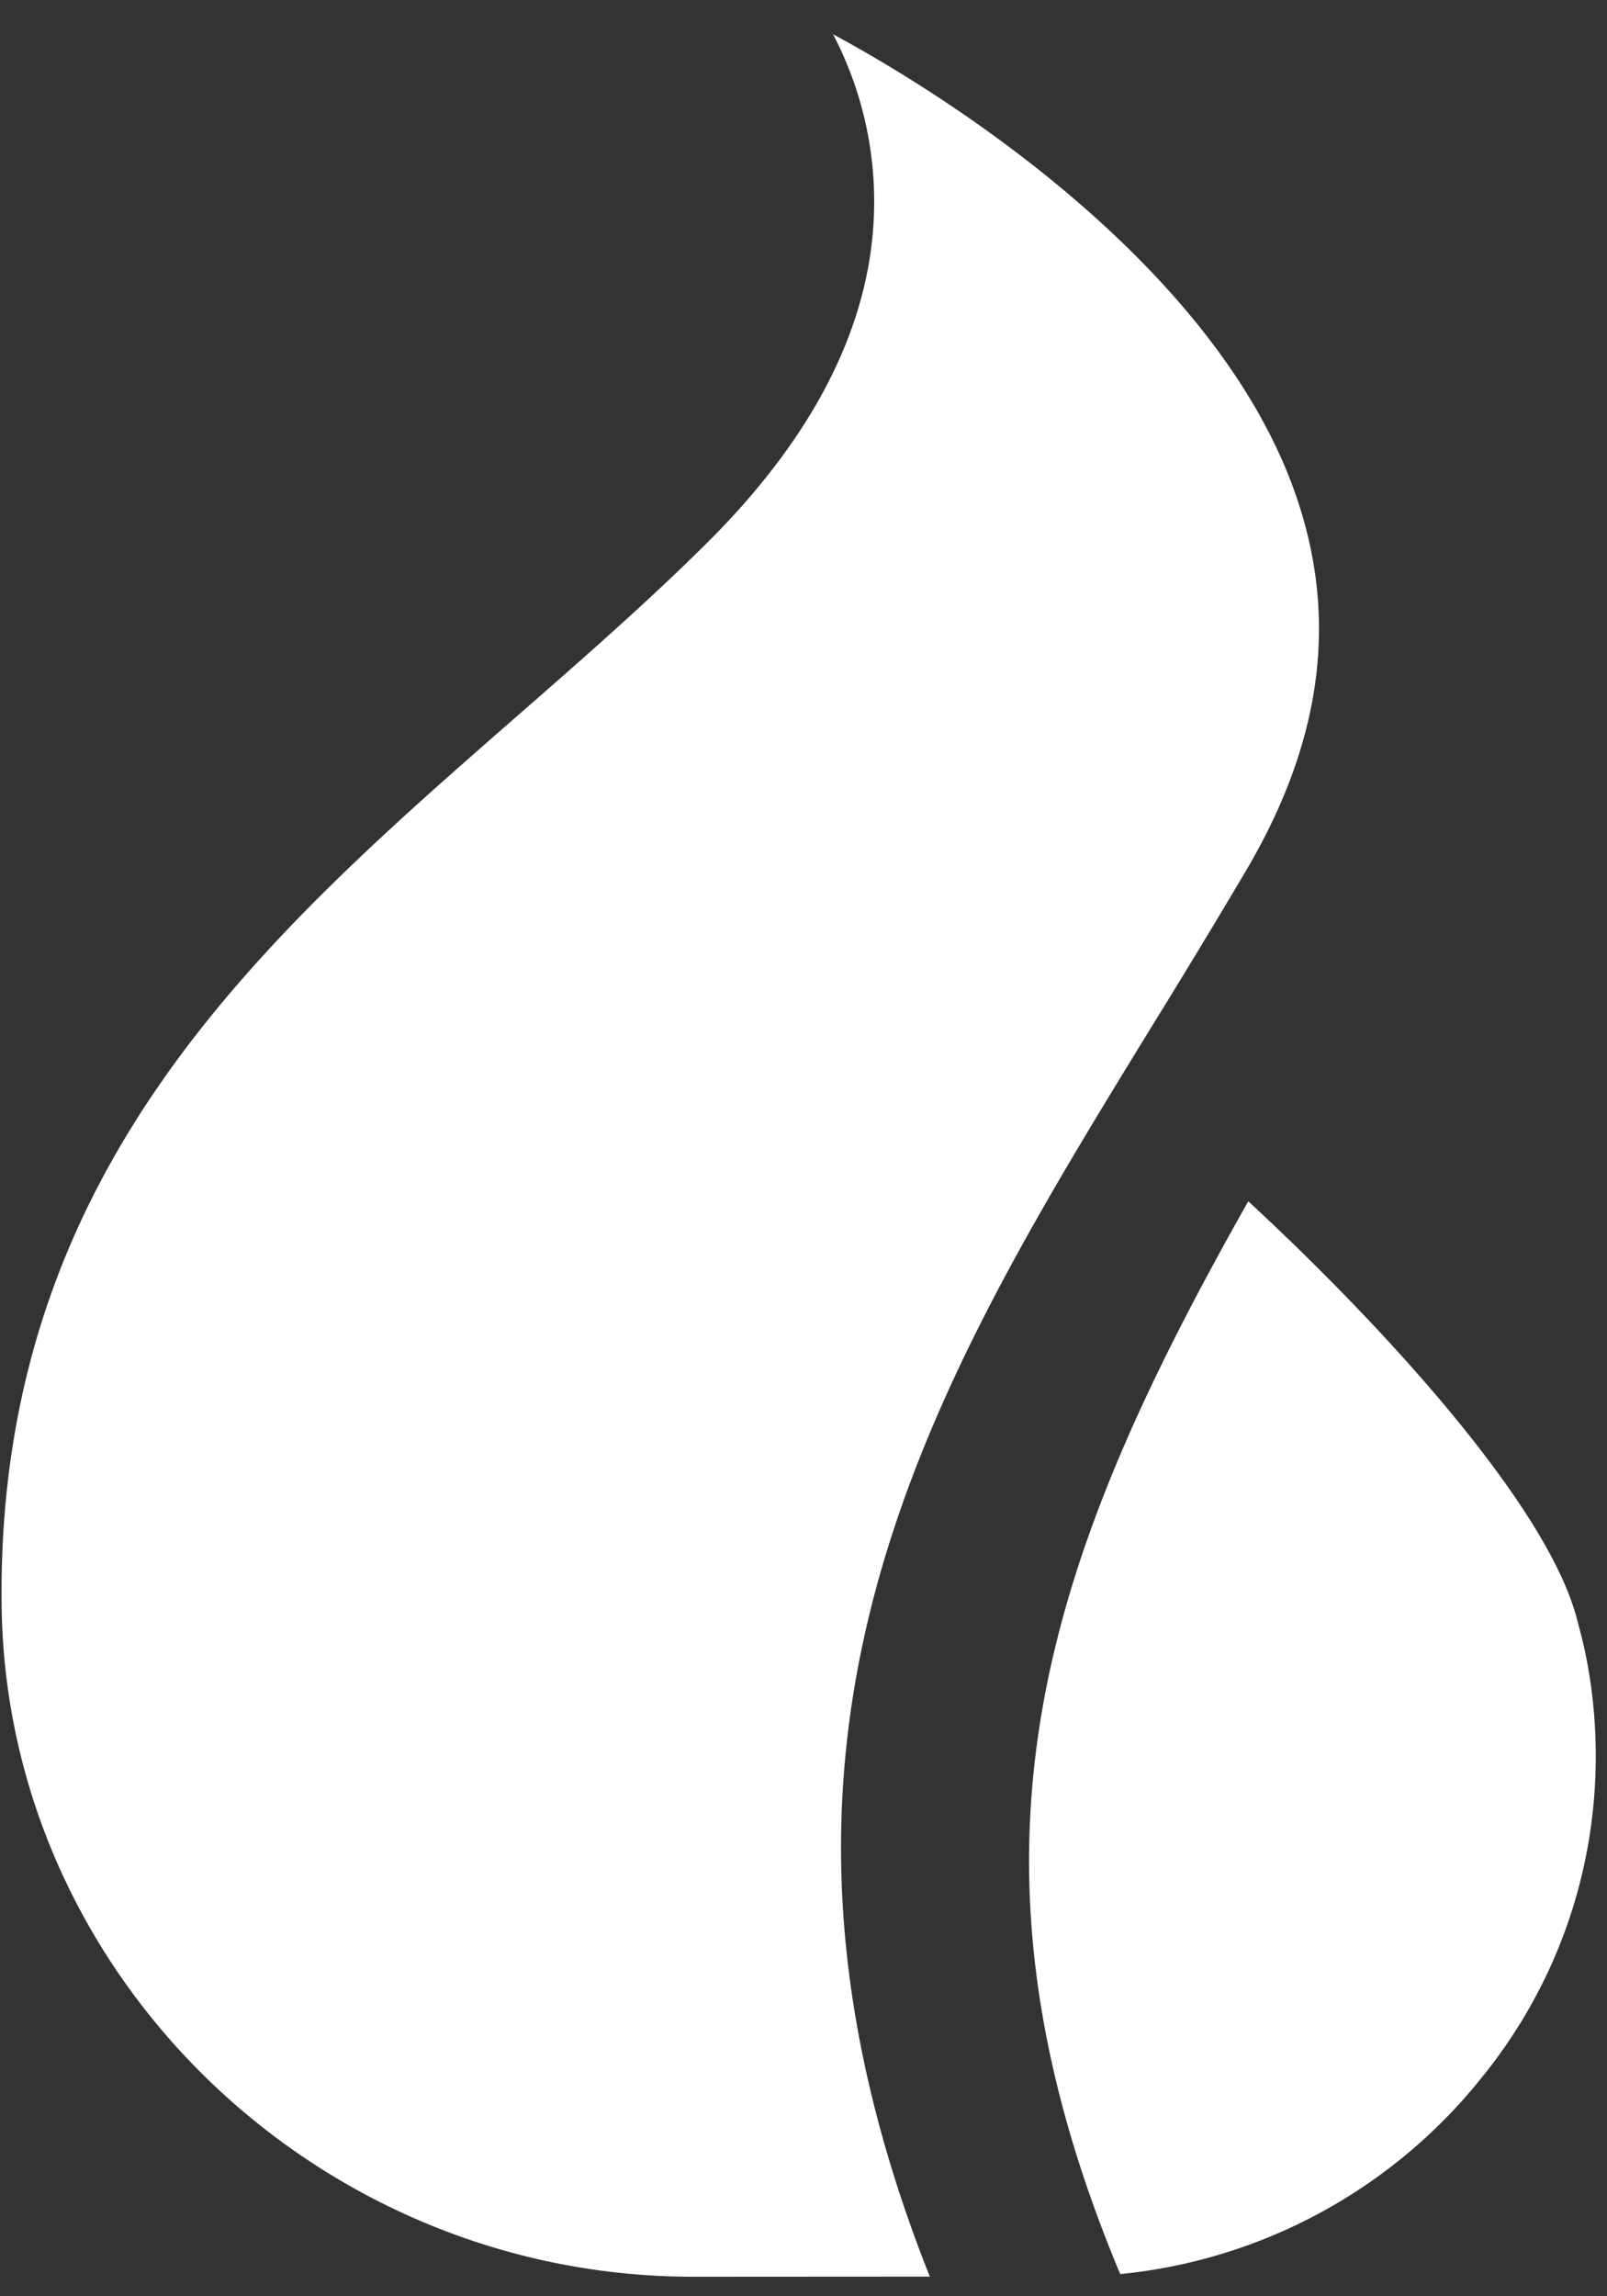
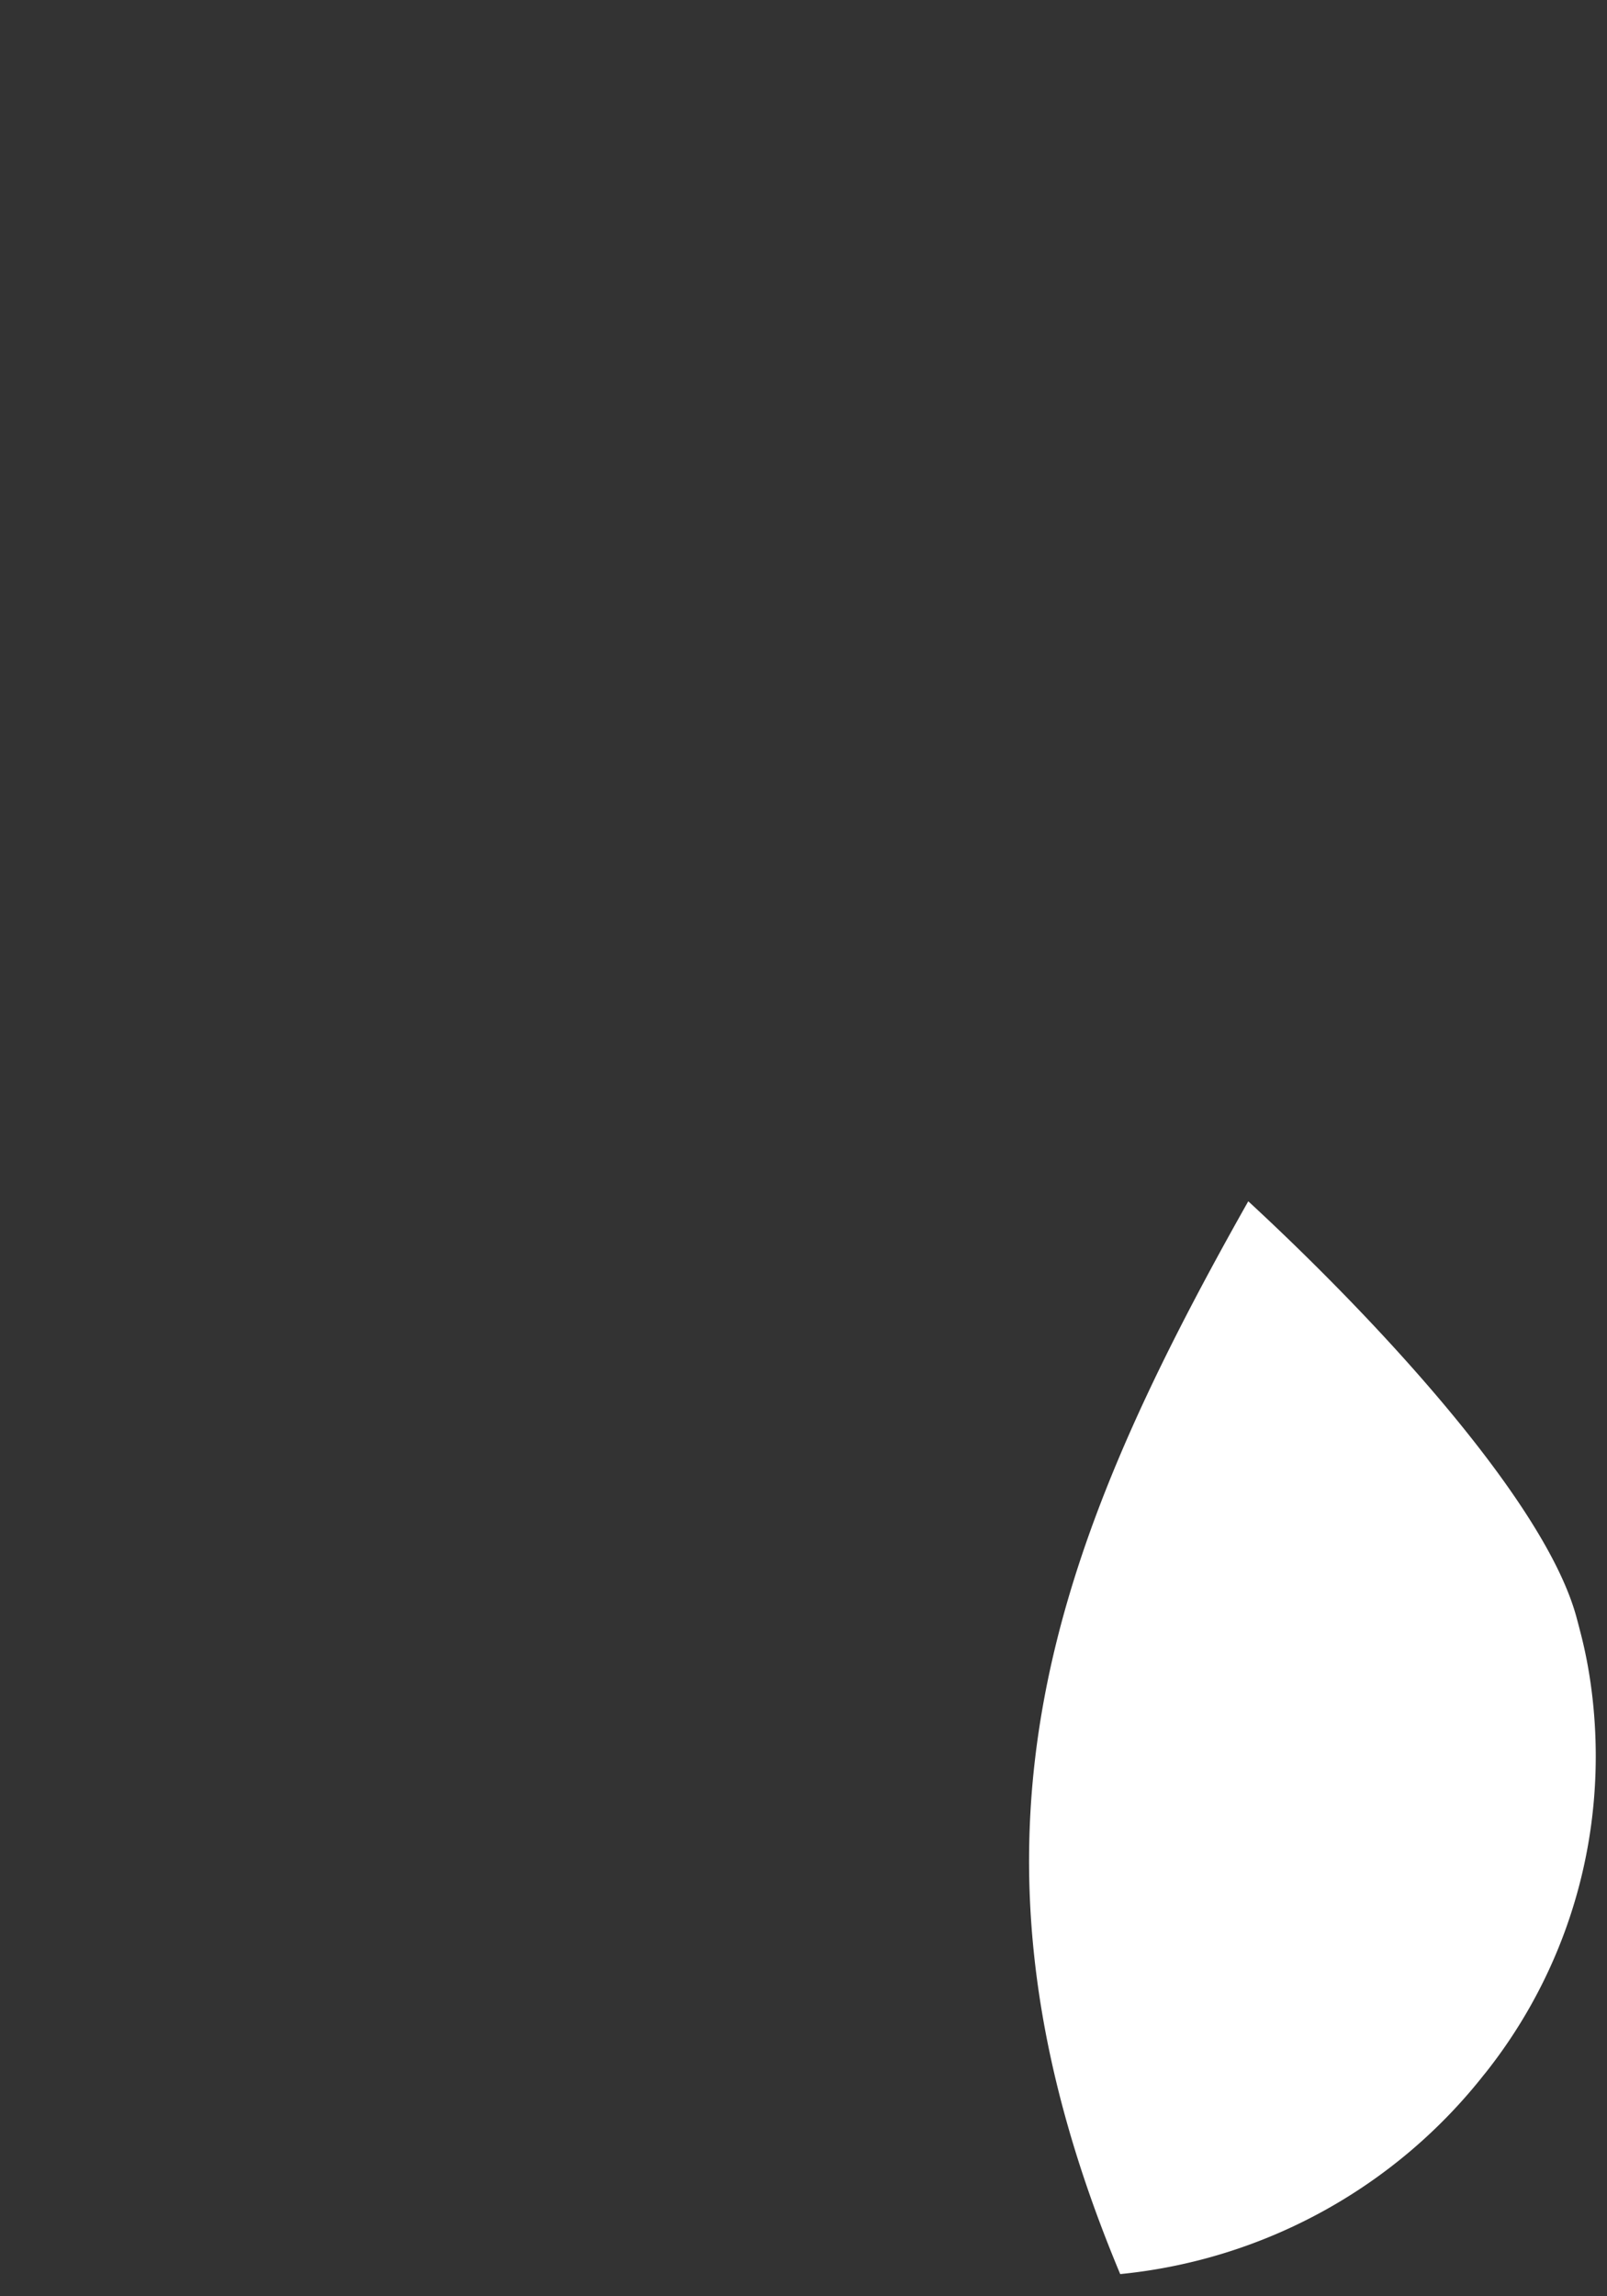
<svg xmlns="http://www.w3.org/2000/svg" width="35" height="50" viewBox="0 0 35 50">
  <rect x="0" y="0" width="35" height="50" fill="#333333" stroke="none" />
  <g fill="#FFF" fill-rule="nonzero">
-     <path d="M15.104 49.575C6.947 49.575.189 43.063.037 35.06a27.2 27.2 0 0 1-.003-.38c0-9.276 5.712-14.267 11.235-19.094 1.385-1.21 2.818-2.462 4.11-3.745 2.558-2.537 3.786-5.179 3.65-7.852a7.868 7.868 0 0 0-.91-3.29l.02.044c3.431 1.86 8.32 5.385 9.984 9.763 1.052 2.77.733 5.534-.98 8.444a203.84 203.84 0 0 1-2.032 3.359c-4.89 7.966-9.526 15.52-4.86 27.263l-5.147.003z" />
    <path d="M32.339 45.152a11.523 11.523 0 0 1-7.891 4.36l-.05.005c-3.885-9.278-1.593-15.601 2.789-23.36 2.912 2.69 6.464 6.564 7.144 9.042.028.104.056.208.082.312.218.82.342 1.76.342 2.73 0 2.621-.91 5.034-2.435 6.937l.019-.023v-.003z" />
  </g>
</svg>